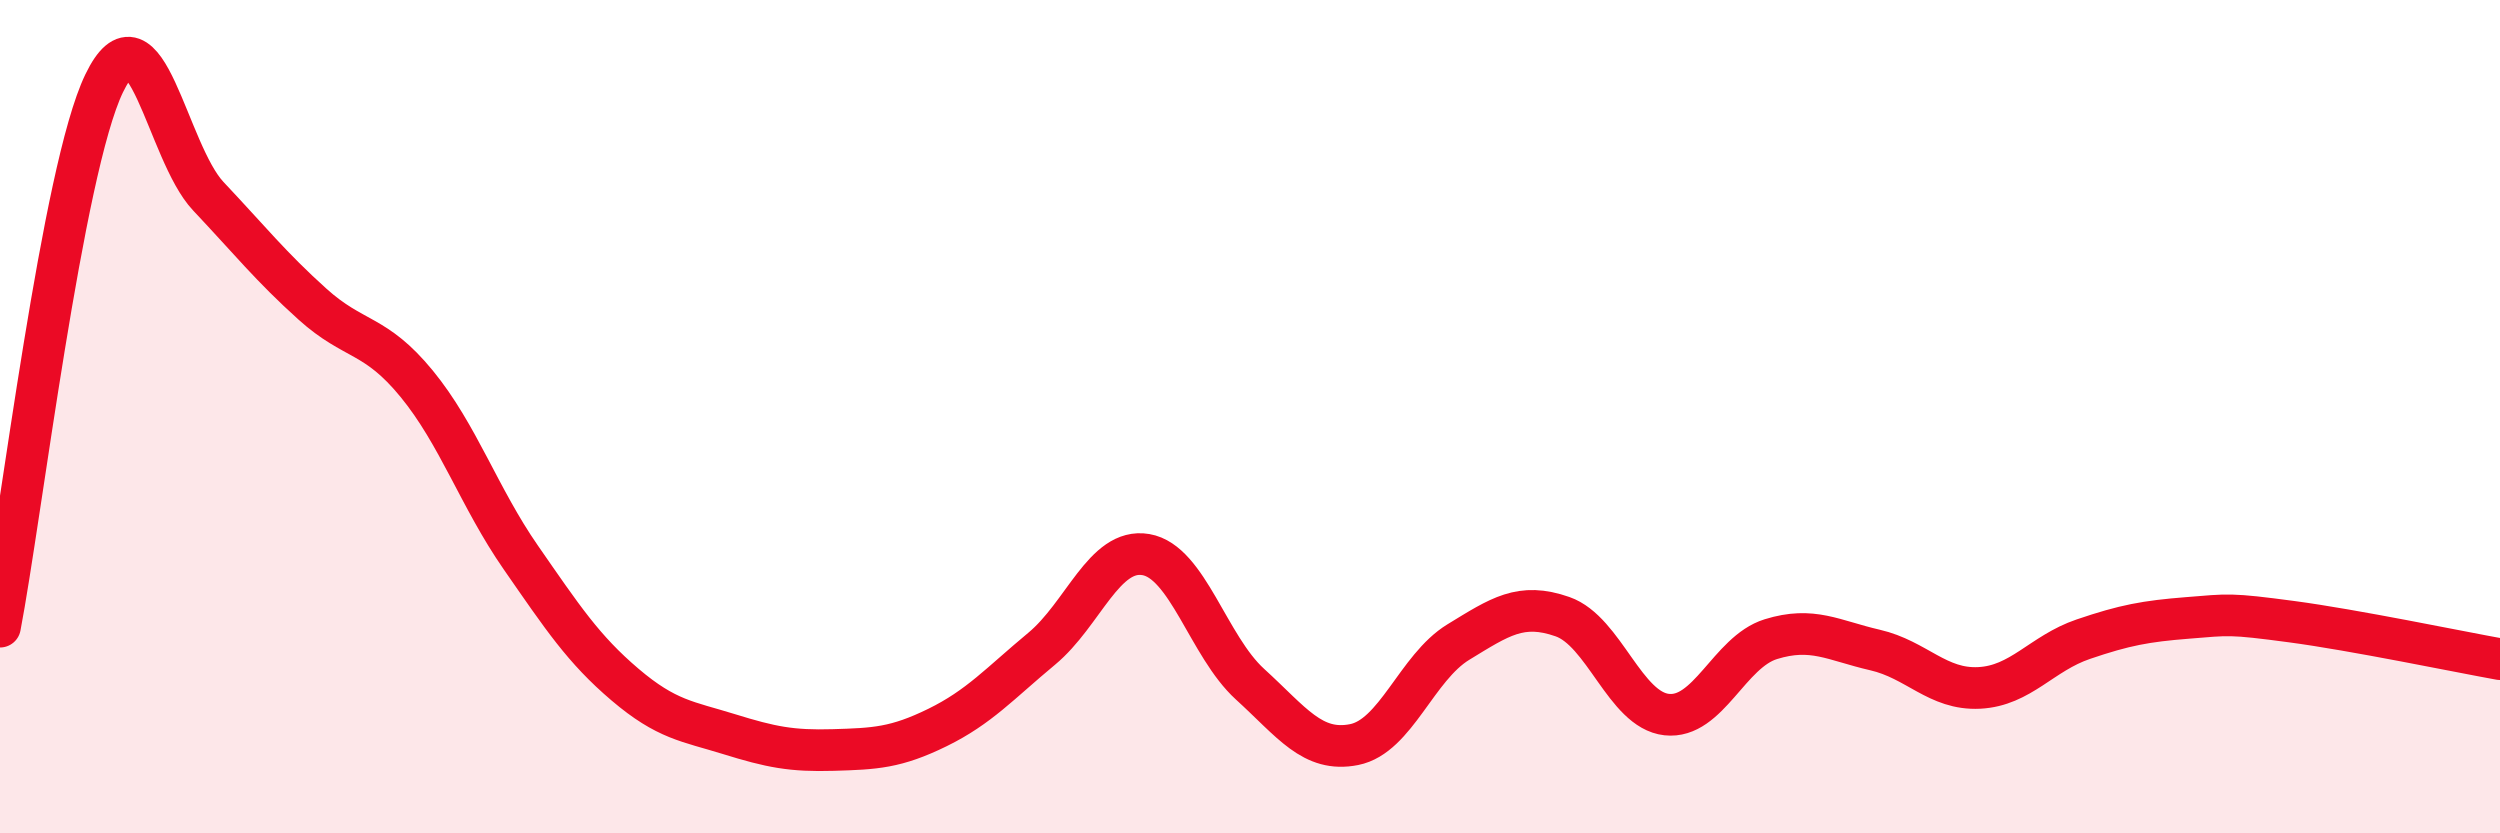
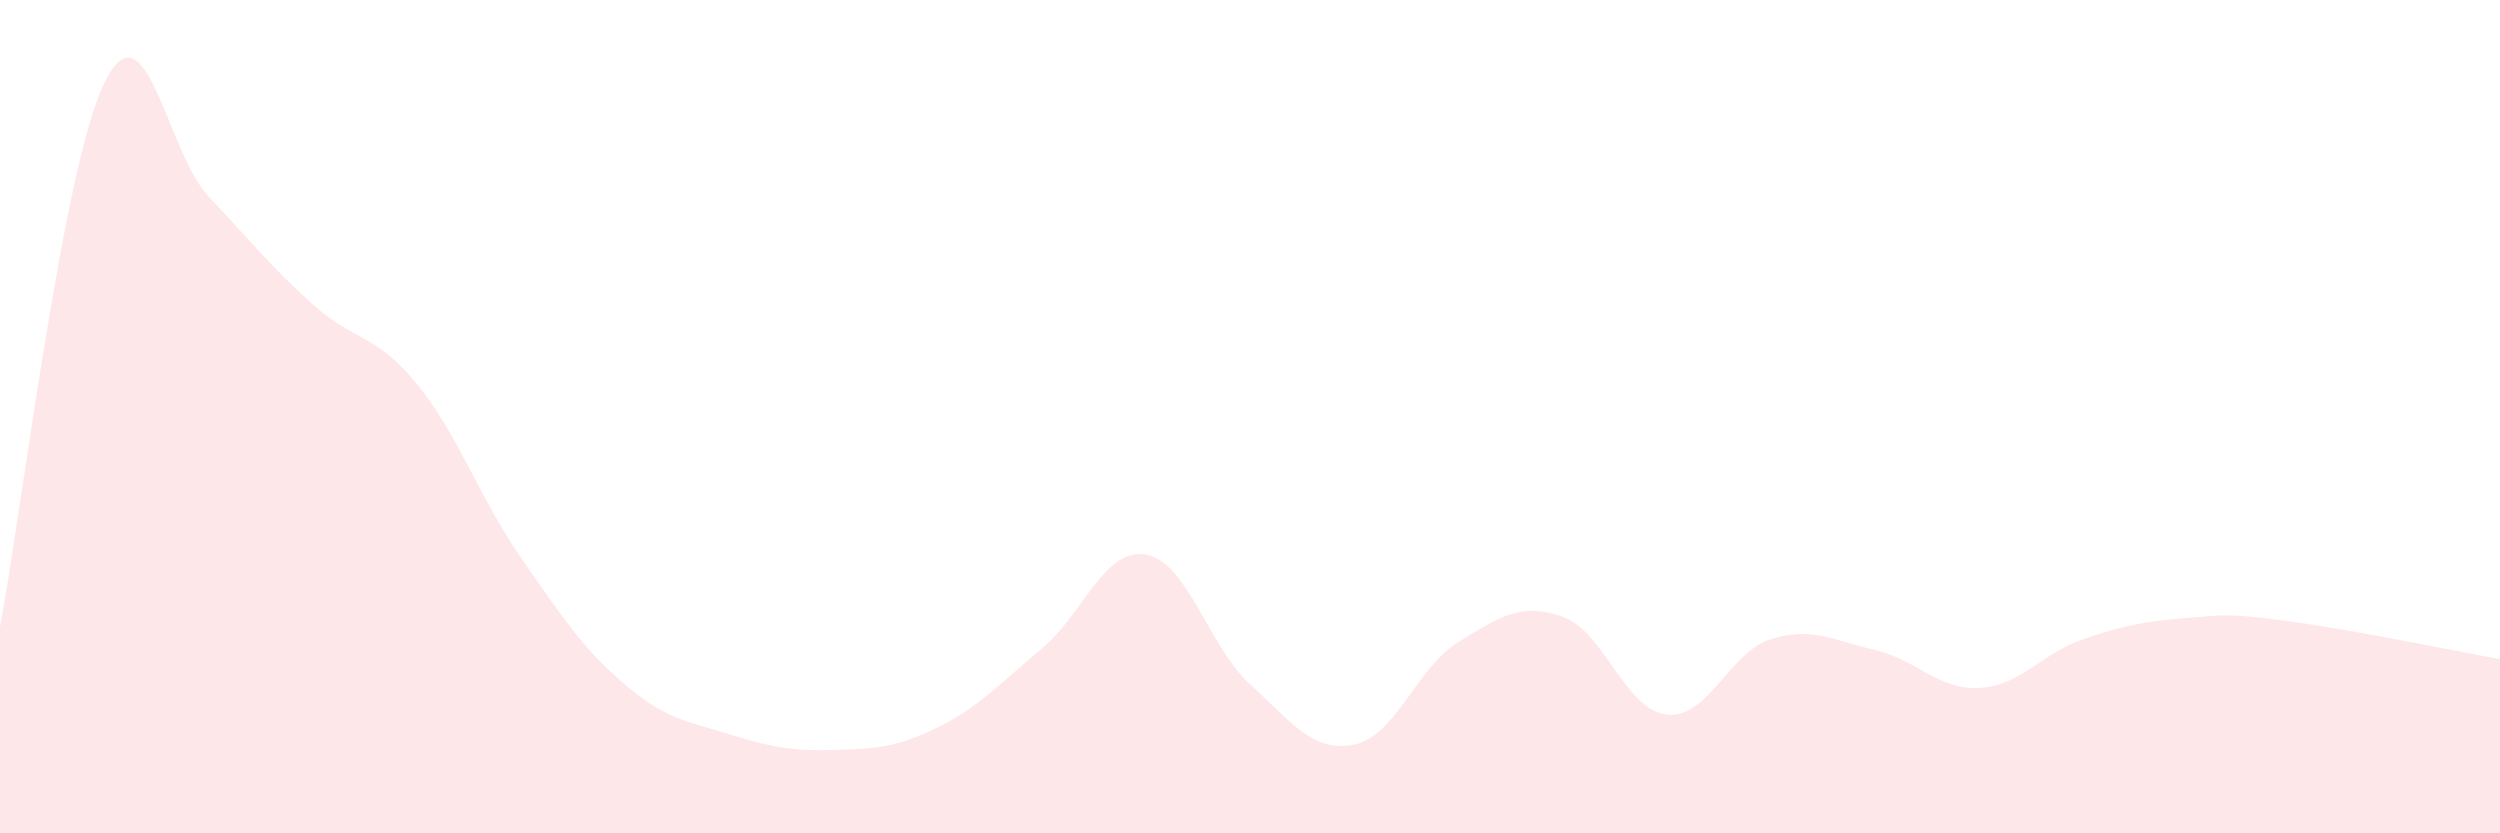
<svg xmlns="http://www.w3.org/2000/svg" width="60" height="20" viewBox="0 0 60 20">
  <path d="M 0,15.04 C 0.5,12.43 1.5,4.07 2.5,2 C 3.5,-0.07 4,3.65 5,4.71 C 6,5.77 6.5,6.4 7.5,7.3 C 8.5,8.2 9,7.99 10,9.21 C 11,10.43 11.5,11.94 12.5,13.38 C 13.5,14.82 14,15.58 15,16.43 C 16,17.28 16.5,17.31 17.5,17.62 C 18.5,17.93 19,18.03 20,18 C 21,17.97 21.5,17.95 22.5,17.46 C 23.5,16.97 24,16.4 25,15.57 C 26,14.74 26.5,13.14 27.5,13.31 C 28.5,13.48 29,15.51 30,16.42 C 31,17.33 31.5,18.07 32.5,17.87 C 33.5,17.67 34,16.02 35,15.41 C 36,14.8 36.5,14.45 37.5,14.8 C 38.5,15.15 39,17.04 40,17.15 C 41,17.26 41.5,15.65 42.5,15.34 C 43.5,15.03 44,15.37 45,15.6 C 46,15.83 46.5,16.56 47.5,16.51 C 48.5,16.46 49,15.68 50,15.34 C 51,15 51.5,14.91 52.5,14.83 C 53.5,14.75 53.5,14.72 55,14.92 C 56.5,15.12 59,15.64 60,15.82L60 20L0 20Z" fill="#EB0A25" opacity="0.1" stroke-linecap="round" stroke-linejoin="round" />
-   <path d="M 0,15.04 C 0.5,12.43 1.5,4.07 2.5,2 C 3.5,-0.07 4,3.65 5,4.71 C 6,5.77 6.5,6.4 7.5,7.3 C 8.5,8.2 9,7.99 10,9.21 C 11,10.43 11.5,11.94 12.5,13.38 C 13.5,14.82 14,15.58 15,16.43 C 16,17.28 16.5,17.31 17.5,17.62 C 18.5,17.93 19,18.03 20,18 C 21,17.97 21.5,17.95 22.5,17.46 C 23.5,16.97 24,16.4 25,15.57 C 26,14.74 26.5,13.14 27.5,13.31 C 28.5,13.48 29,15.51 30,16.42 C 31,17.33 31.5,18.07 32.5,17.87 C 33.5,17.67 34,16.02 35,15.41 C 36,14.8 36.5,14.45 37.5,14.8 C 38.5,15.15 39,17.04 40,17.15 C 41,17.26 41.5,15.65 42.5,15.34 C 43.5,15.03 44,15.37 45,15.6 C 46,15.83 46.5,16.56 47.5,16.51 C 48.5,16.46 49,15.68 50,15.34 C 51,15 51.5,14.91 52.5,14.83 C 53.5,14.75 53.5,14.72 55,14.92 C 56.5,15.12 59,15.64 60,15.82" stroke="#EB0A25" stroke-width="1" fill="none" stroke-linecap="round" stroke-linejoin="round" />
</svg>